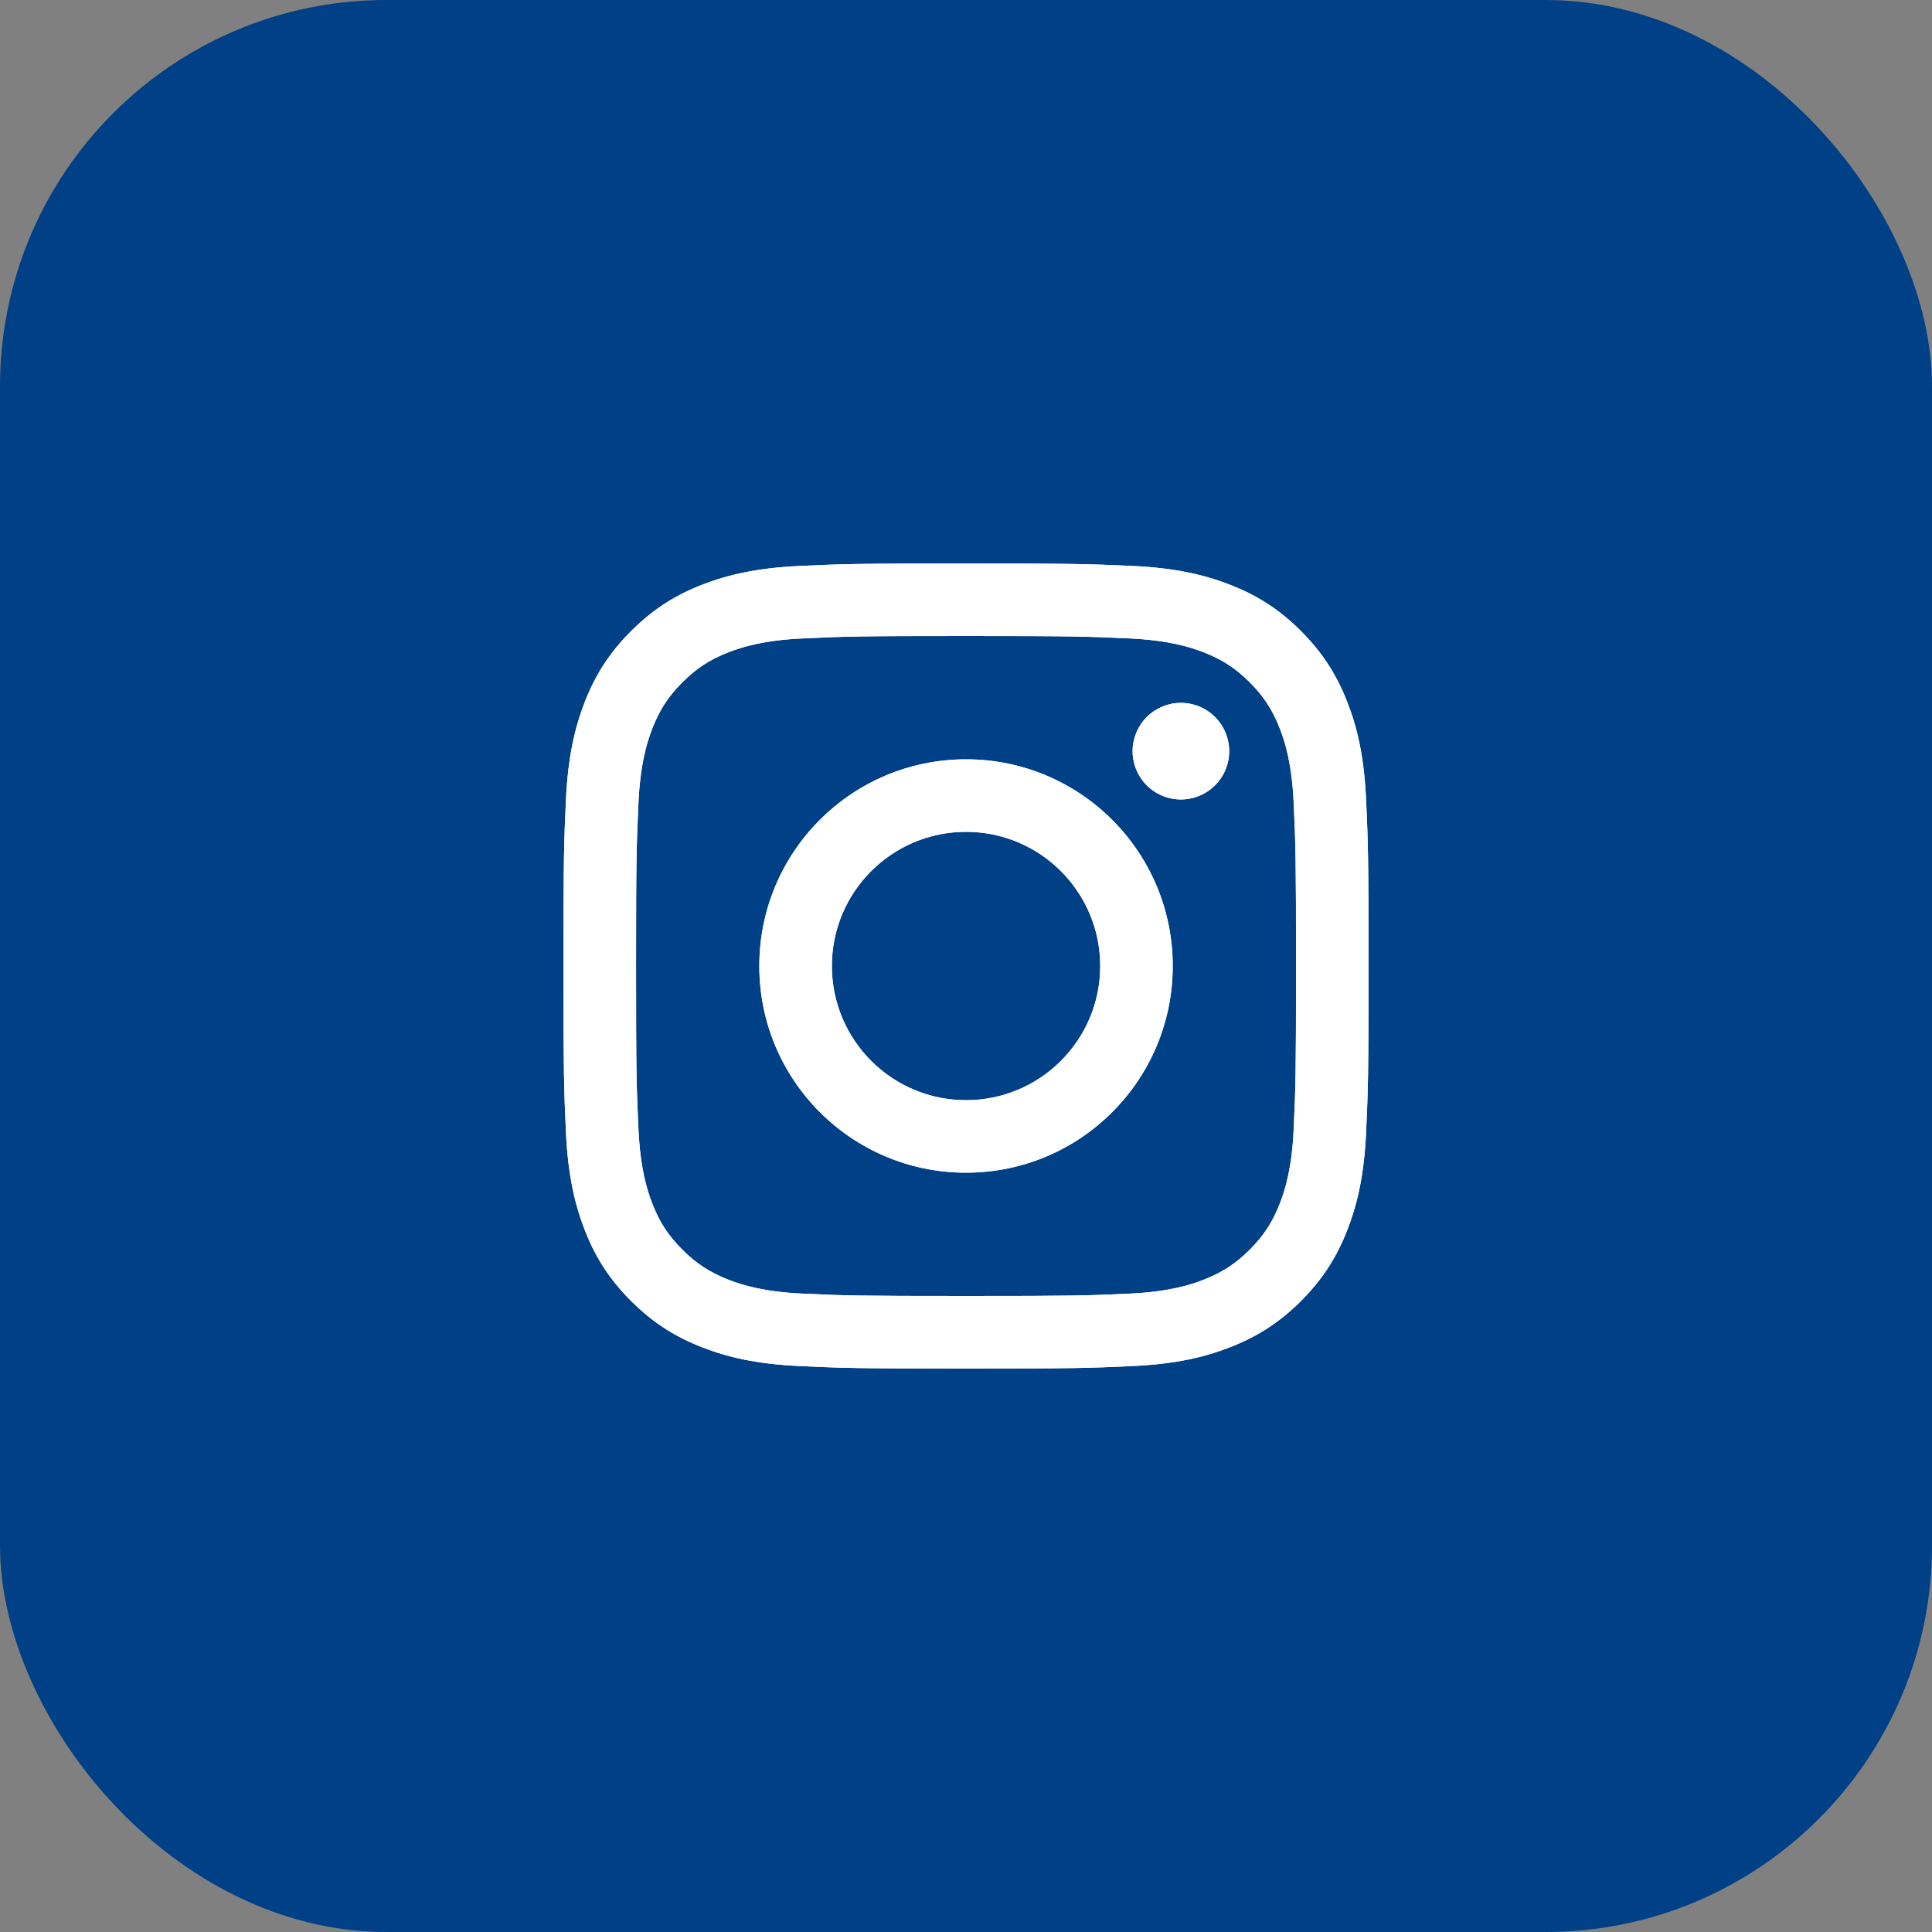
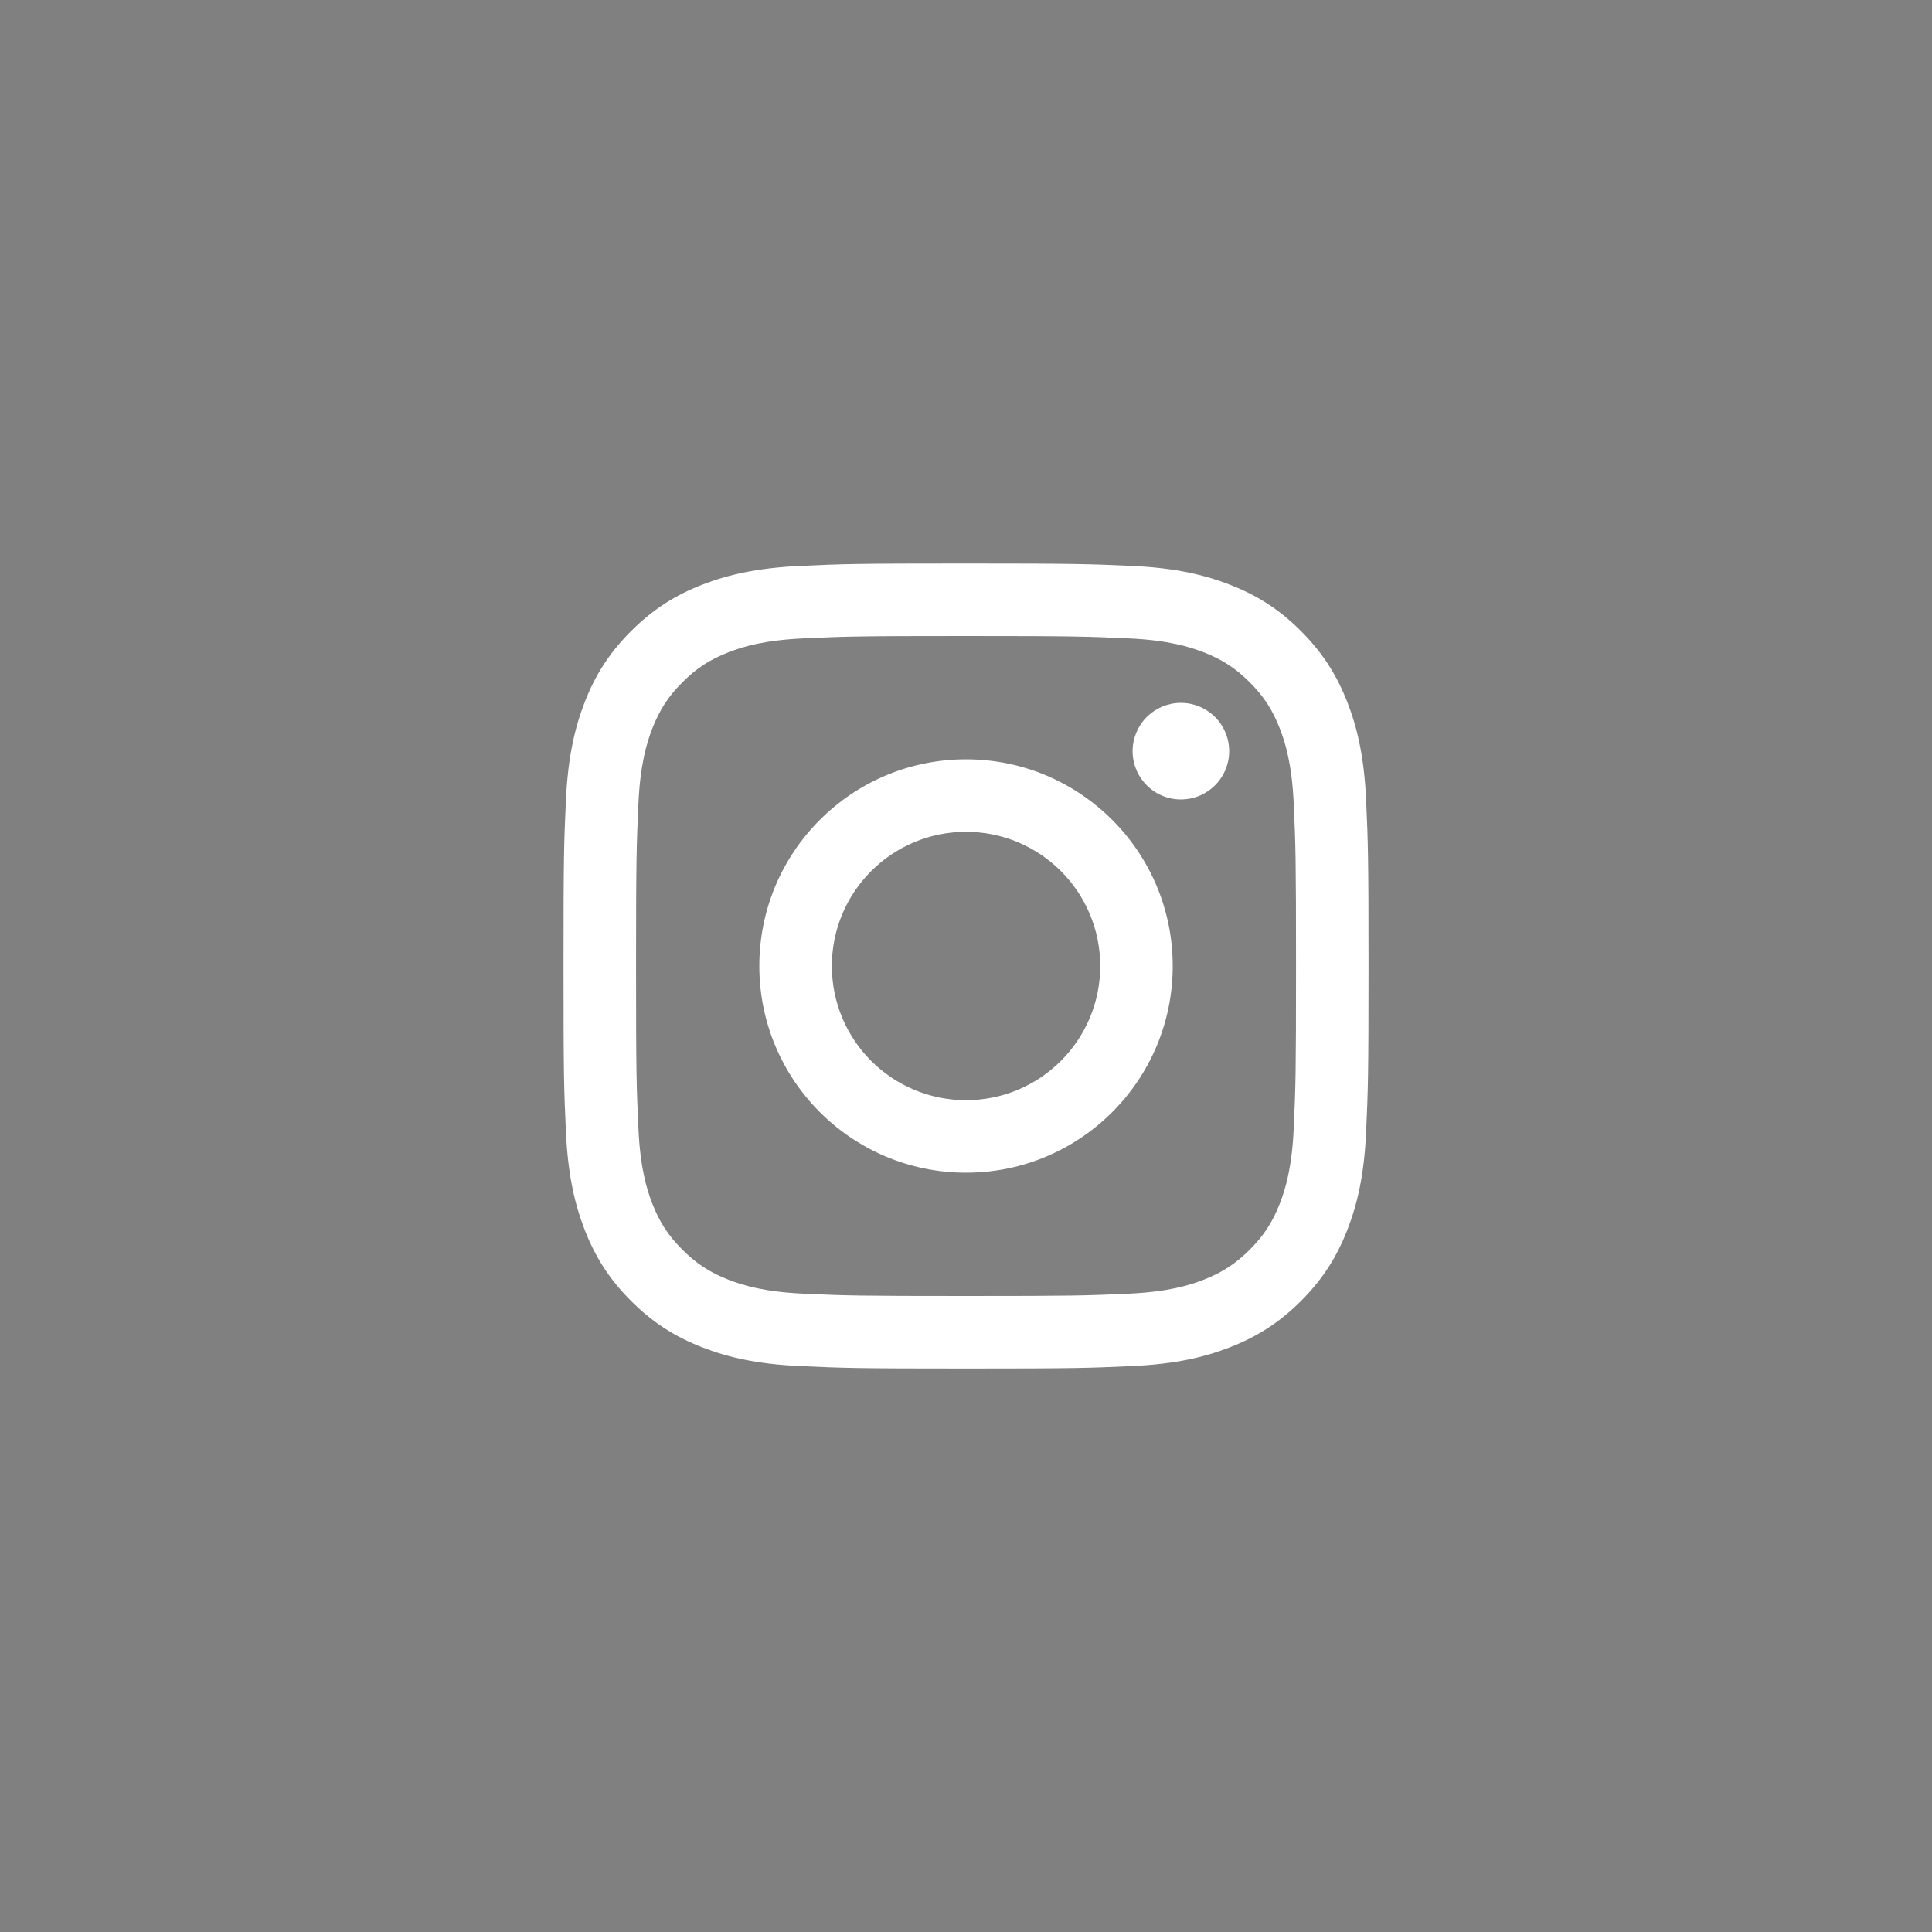
<svg xmlns="http://www.w3.org/2000/svg" fill="none" viewBox="0 0 40 40" height="40" width="40">
  <rect x="0" y="0" width="40" height="40" fill="#808080" stroke="none" />
-   <rect fill="#004086" rx="8" height="40" width="40" />
-   <path fill="white" d="M17.223 20C17.223 18.466 18.466 17.222 20.001 17.222C21.535 17.222 22.779 18.466 22.779 20C22.779 21.534 21.535 22.778 20.001 22.778C18.466 22.778 17.223 21.534 17.223 20ZM15.721 20C15.721 22.364 17.637 24.279 20.001 24.279C22.364 24.279 24.28 22.364 24.28 20C24.28 17.637 22.364 15.721 20.001 15.721C17.637 15.721 15.721 17.637 15.721 20ZM23.449 15.552C23.449 15.749 23.508 15.943 23.618 16.107C23.727 16.272 23.884 16.4 24.066 16.476C24.249 16.552 24.45 16.571 24.644 16.533C24.838 16.494 25.016 16.399 25.156 16.259C25.296 16.12 25.391 15.941 25.43 15.748C25.469 15.553 25.449 15.352 25.373 15.17C25.298 14.987 25.17 14.831 25.005 14.721C24.841 14.611 24.648 14.552 24.45 14.552H24.449C24.184 14.552 23.93 14.658 23.742 14.845C23.555 15.032 23.45 15.287 23.449 15.552ZM16.634 26.784C15.821 26.747 15.38 26.611 15.086 26.497C14.697 26.345 14.42 26.165 14.128 25.873C13.836 25.582 13.655 25.305 13.504 24.916C13.39 24.622 13.255 24.18 13.218 23.368C13.177 22.49 13.169 22.226 13.169 20C13.169 17.775 13.178 17.512 13.218 16.633C13.255 15.82 13.391 15.379 13.504 15.085C13.656 14.696 13.836 14.418 14.128 14.127C14.419 13.835 14.697 13.654 15.086 13.503C15.38 13.389 15.821 13.254 16.634 13.217C17.512 13.176 17.776 13.168 20.001 13.168C22.225 13.168 22.489 13.177 23.369 13.217C24.181 13.254 24.622 13.39 24.916 13.503C25.305 13.654 25.583 13.835 25.875 14.127C26.166 14.418 26.346 14.696 26.498 15.085C26.612 15.379 26.748 15.82 26.785 16.633C26.825 17.512 26.833 17.775 26.833 20C26.833 22.226 26.825 22.489 26.785 23.368C26.748 24.18 26.612 24.622 26.498 24.916C26.346 25.305 26.166 25.582 25.875 25.873C25.583 26.165 25.305 26.345 24.916 26.497C24.623 26.611 24.181 26.747 23.369 26.784C22.49 26.824 22.226 26.832 20.001 26.832C17.775 26.832 17.512 26.824 16.634 26.784ZM16.565 11.717C15.678 11.758 15.072 11.899 14.542 12.104C13.994 12.317 13.53 12.603 13.066 13.066C12.602 13.529 12.317 13.994 12.104 14.542C11.899 15.072 11.758 15.678 11.717 16.565C11.676 17.453 11.667 17.737 11.667 20C11.667 22.263 11.676 22.547 11.717 23.436C11.758 24.323 11.899 24.929 12.104 25.459C12.317 26.007 12.602 26.472 13.066 26.935C13.53 27.398 13.994 27.683 14.542 27.896C15.072 28.102 15.678 28.243 16.565 28.283C17.454 28.324 17.738 28.334 20.001 28.334C22.264 28.334 22.548 28.324 23.436 28.283C24.324 28.243 24.93 28.102 25.459 27.896C26.007 27.683 26.472 27.398 26.936 26.935C27.399 26.472 27.683 26.007 27.897 25.459C28.103 24.929 28.244 24.323 28.284 23.436C28.324 22.547 28.334 22.263 28.334 20C28.334 17.737 28.324 17.453 28.284 16.565C28.244 15.678 28.103 15.071 27.897 14.542C27.683 13.994 27.399 13.53 26.936 13.066C26.473 12.602 26.007 12.317 25.46 12.104C24.93 11.899 24.324 11.757 23.437 11.717C22.549 11.677 22.265 11.667 20.001 11.667C17.738 11.667 17.454 11.676 16.565 11.717Z" />
  <path fill="white" d="M17.223 20C17.223 18.466 18.466 17.222 20.001 17.222C21.535 17.222 22.779 18.466 22.779 20C22.779 21.534 21.535 22.778 20.001 22.778C18.466 22.778 17.223 21.534 17.223 20ZM15.721 20C15.721 22.364 17.637 24.279 20.001 24.279C22.364 24.279 24.28 22.364 24.28 20C24.28 17.637 22.364 15.721 20.001 15.721C17.637 15.721 15.721 17.637 15.721 20ZM23.449 15.552C23.449 15.749 23.508 15.943 23.618 16.107C23.727 16.272 23.884 16.4 24.066 16.476C24.249 16.552 24.45 16.571 24.644 16.533C24.838 16.494 25.016 16.399 25.156 16.259C25.296 16.12 25.391 15.941 25.43 15.748C25.469 15.553 25.449 15.352 25.373 15.17C25.298 14.987 25.17 14.831 25.005 14.721C24.841 14.611 24.648 14.552 24.45 14.552H24.449C24.184 14.552 23.93 14.658 23.742 14.845C23.555 15.032 23.45 15.287 23.449 15.552ZM16.634 26.784C15.821 26.747 15.38 26.611 15.086 26.497C14.697 26.345 14.42 26.165 14.128 25.873C13.836 25.582 13.655 25.305 13.504 24.916C13.39 24.622 13.255 24.18 13.218 23.368C13.177 22.49 13.169 22.226 13.169 20C13.169 17.775 13.178 17.512 13.218 16.633C13.255 15.82 13.391 15.379 13.504 15.085C13.656 14.696 13.836 14.418 14.128 14.127C14.419 13.835 14.697 13.654 15.086 13.503C15.38 13.389 15.821 13.254 16.634 13.217C17.512 13.176 17.776 13.168 20.001 13.168C22.225 13.168 22.489 13.177 23.369 13.217C24.181 13.254 24.622 13.39 24.916 13.503C25.305 13.654 25.583 13.835 25.875 14.127C26.166 14.418 26.346 14.696 26.498 15.085C26.612 15.379 26.748 15.82 26.785 16.633C26.825 17.512 26.833 17.775 26.833 20C26.833 22.226 26.825 22.489 26.785 23.368C26.748 24.18 26.612 24.622 26.498 24.916C26.346 25.305 26.166 25.582 25.875 25.873C25.583 26.165 25.305 26.345 24.916 26.497C24.623 26.611 24.181 26.747 23.369 26.784C22.49 26.824 22.226 26.832 20.001 26.832C17.775 26.832 17.512 26.824 16.634 26.784ZM16.565 11.717C15.678 11.758 15.072 11.899 14.542 12.104C13.994 12.317 13.53 12.603 13.066 13.066C12.602 13.529 12.317 13.994 12.104 14.542C11.899 15.072 11.758 15.678 11.717 16.565C11.676 17.453 11.667 17.737 11.667 20C11.667 22.263 11.676 22.547 11.717 23.436C11.758 24.323 11.899 24.929 12.104 25.459C12.317 26.007 12.602 26.472 13.066 26.935C13.53 27.398 13.994 27.683 14.542 27.896C15.072 28.102 15.678 28.243 16.565 28.283C17.454 28.324 17.738 28.334 20.001 28.334C22.264 28.334 22.548 28.324 23.436 28.283C24.324 28.243 24.93 28.102 25.459 27.896C26.007 27.683 26.472 27.398 26.936 26.935C27.399 26.472 27.683 26.007 27.897 25.459C28.103 24.929 28.244 24.323 28.284 23.436C28.324 22.547 28.334 22.263 28.334 20C28.334 17.737 28.324 17.453 28.284 16.565C28.244 15.678 28.103 15.071 27.897 14.542C27.683 13.994 27.399 13.53 26.936 13.066C26.473 12.602 26.007 12.317 25.46 12.104C24.93 11.899 24.324 11.757 23.437 11.717C22.549 11.677 22.265 11.667 20.001 11.667C17.738 11.667 17.454 11.676 16.565 11.717Z" />
</svg>